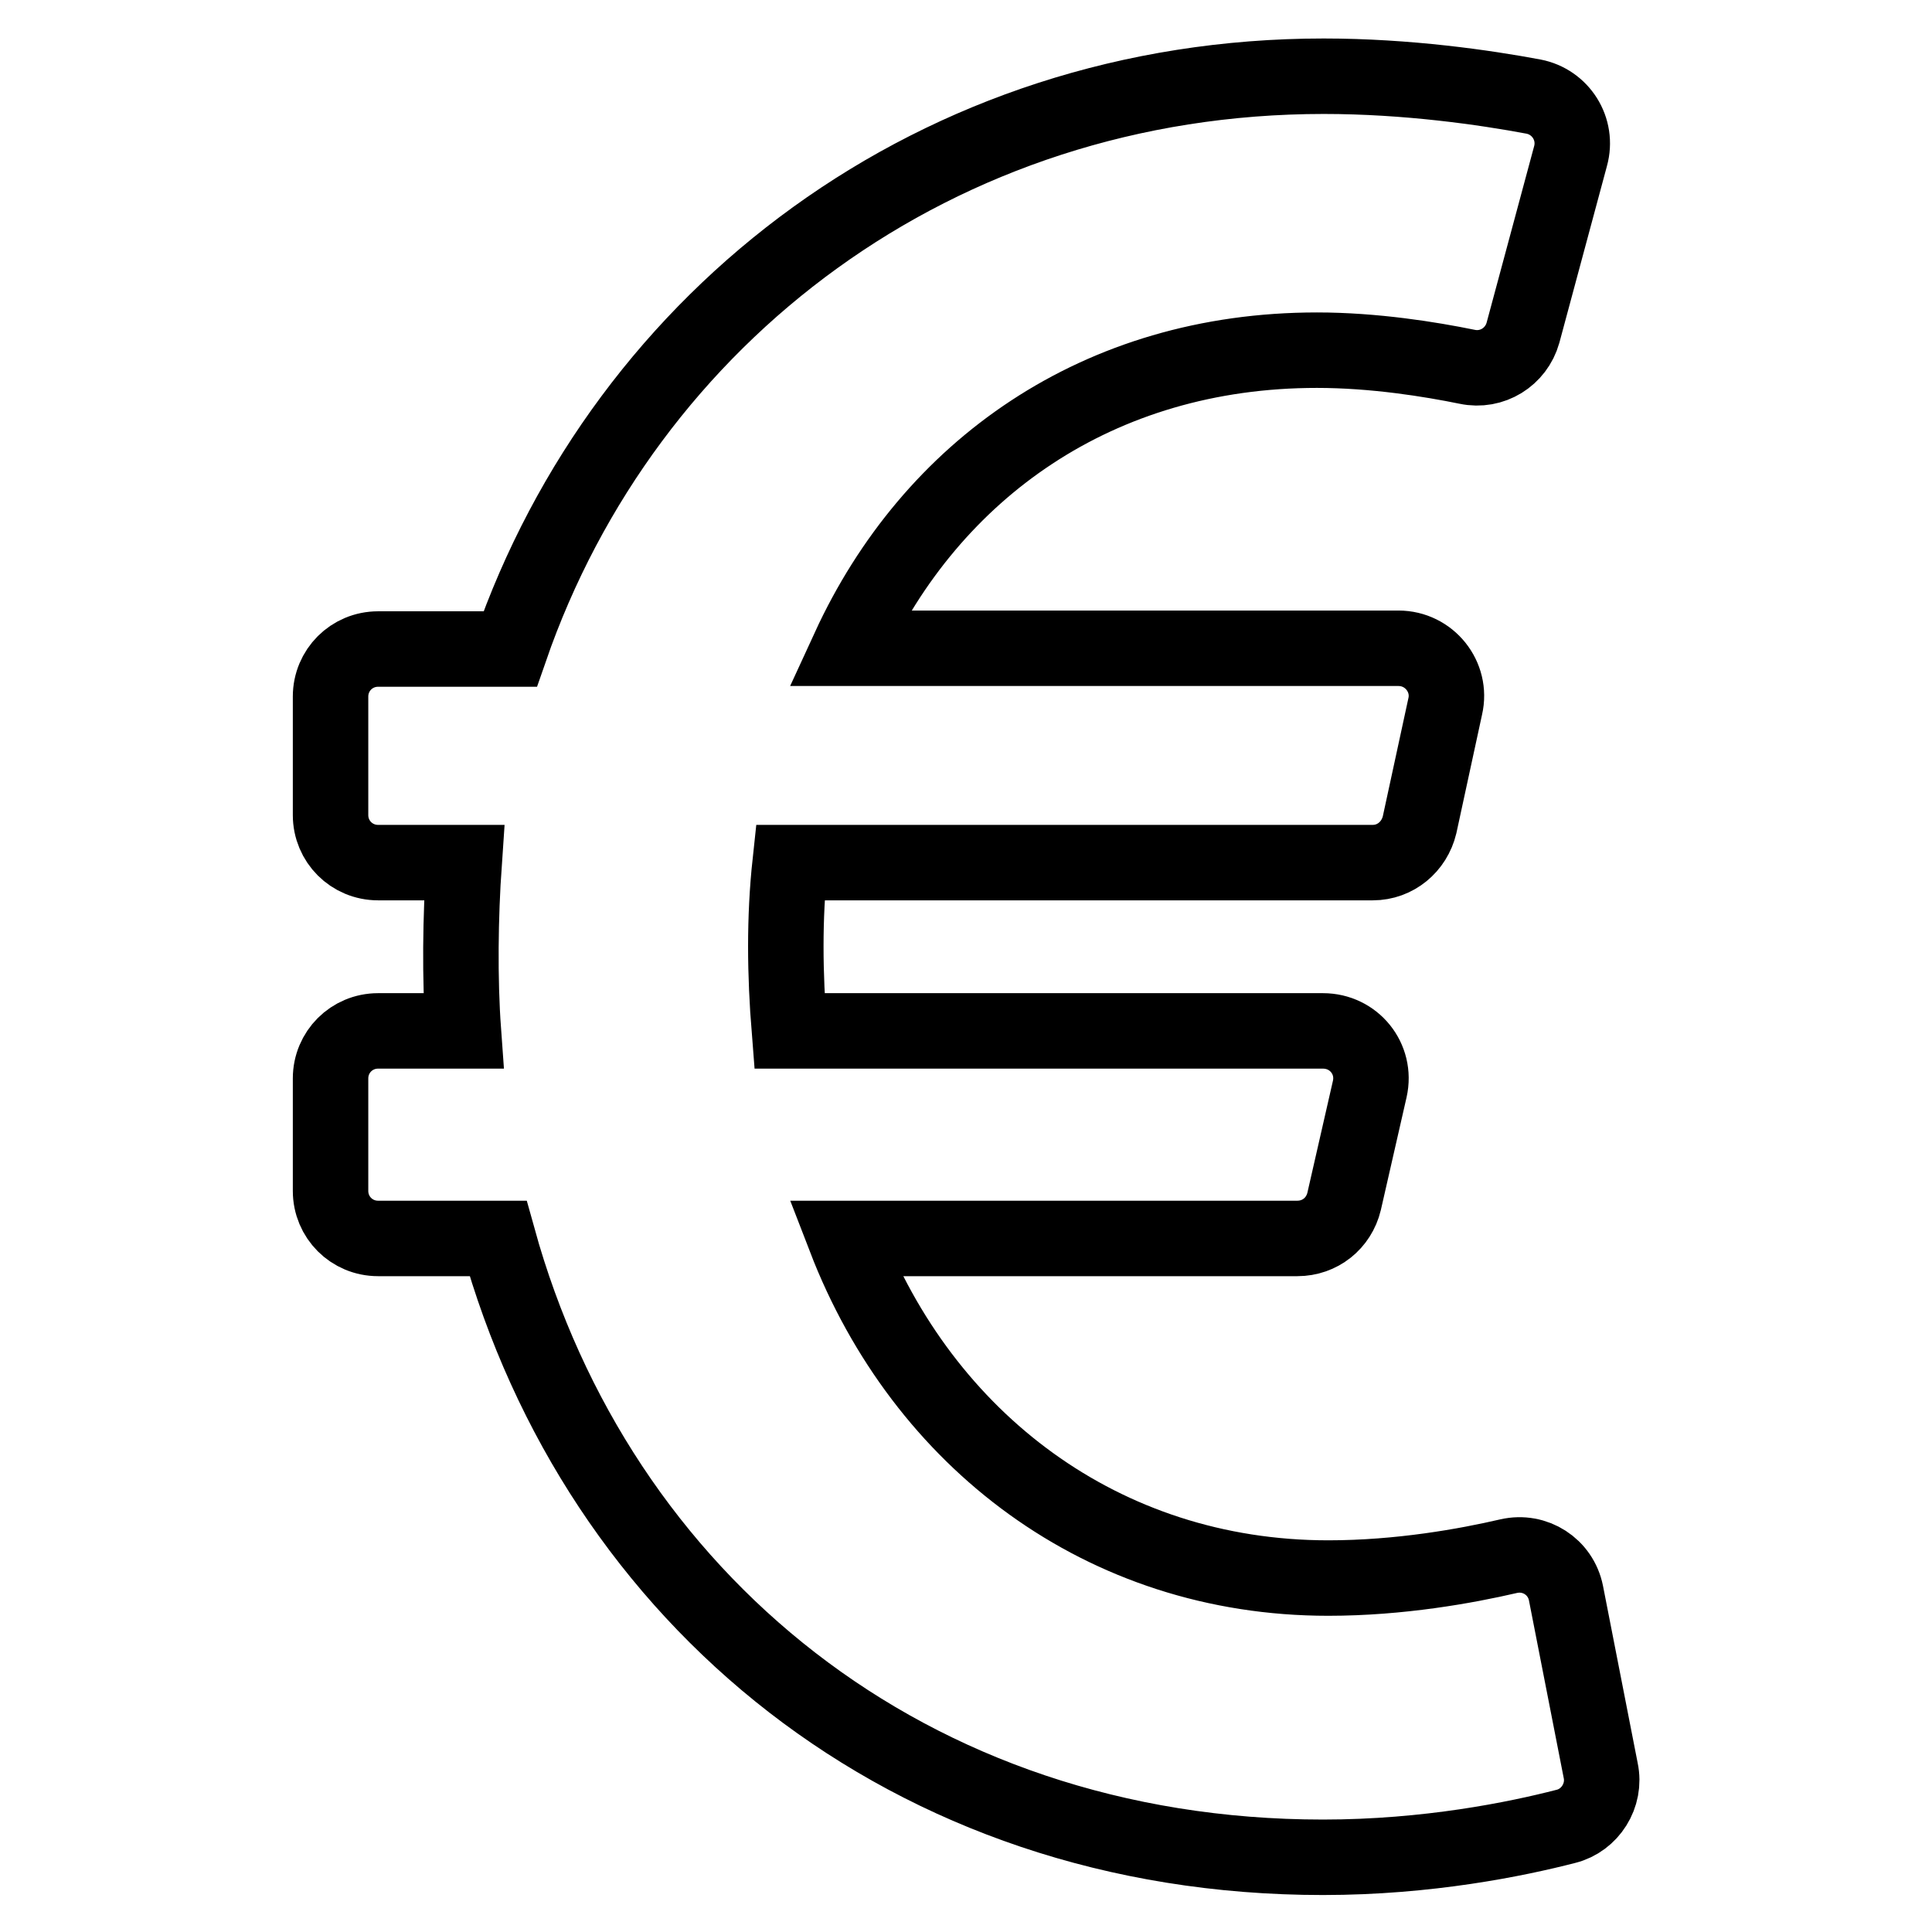
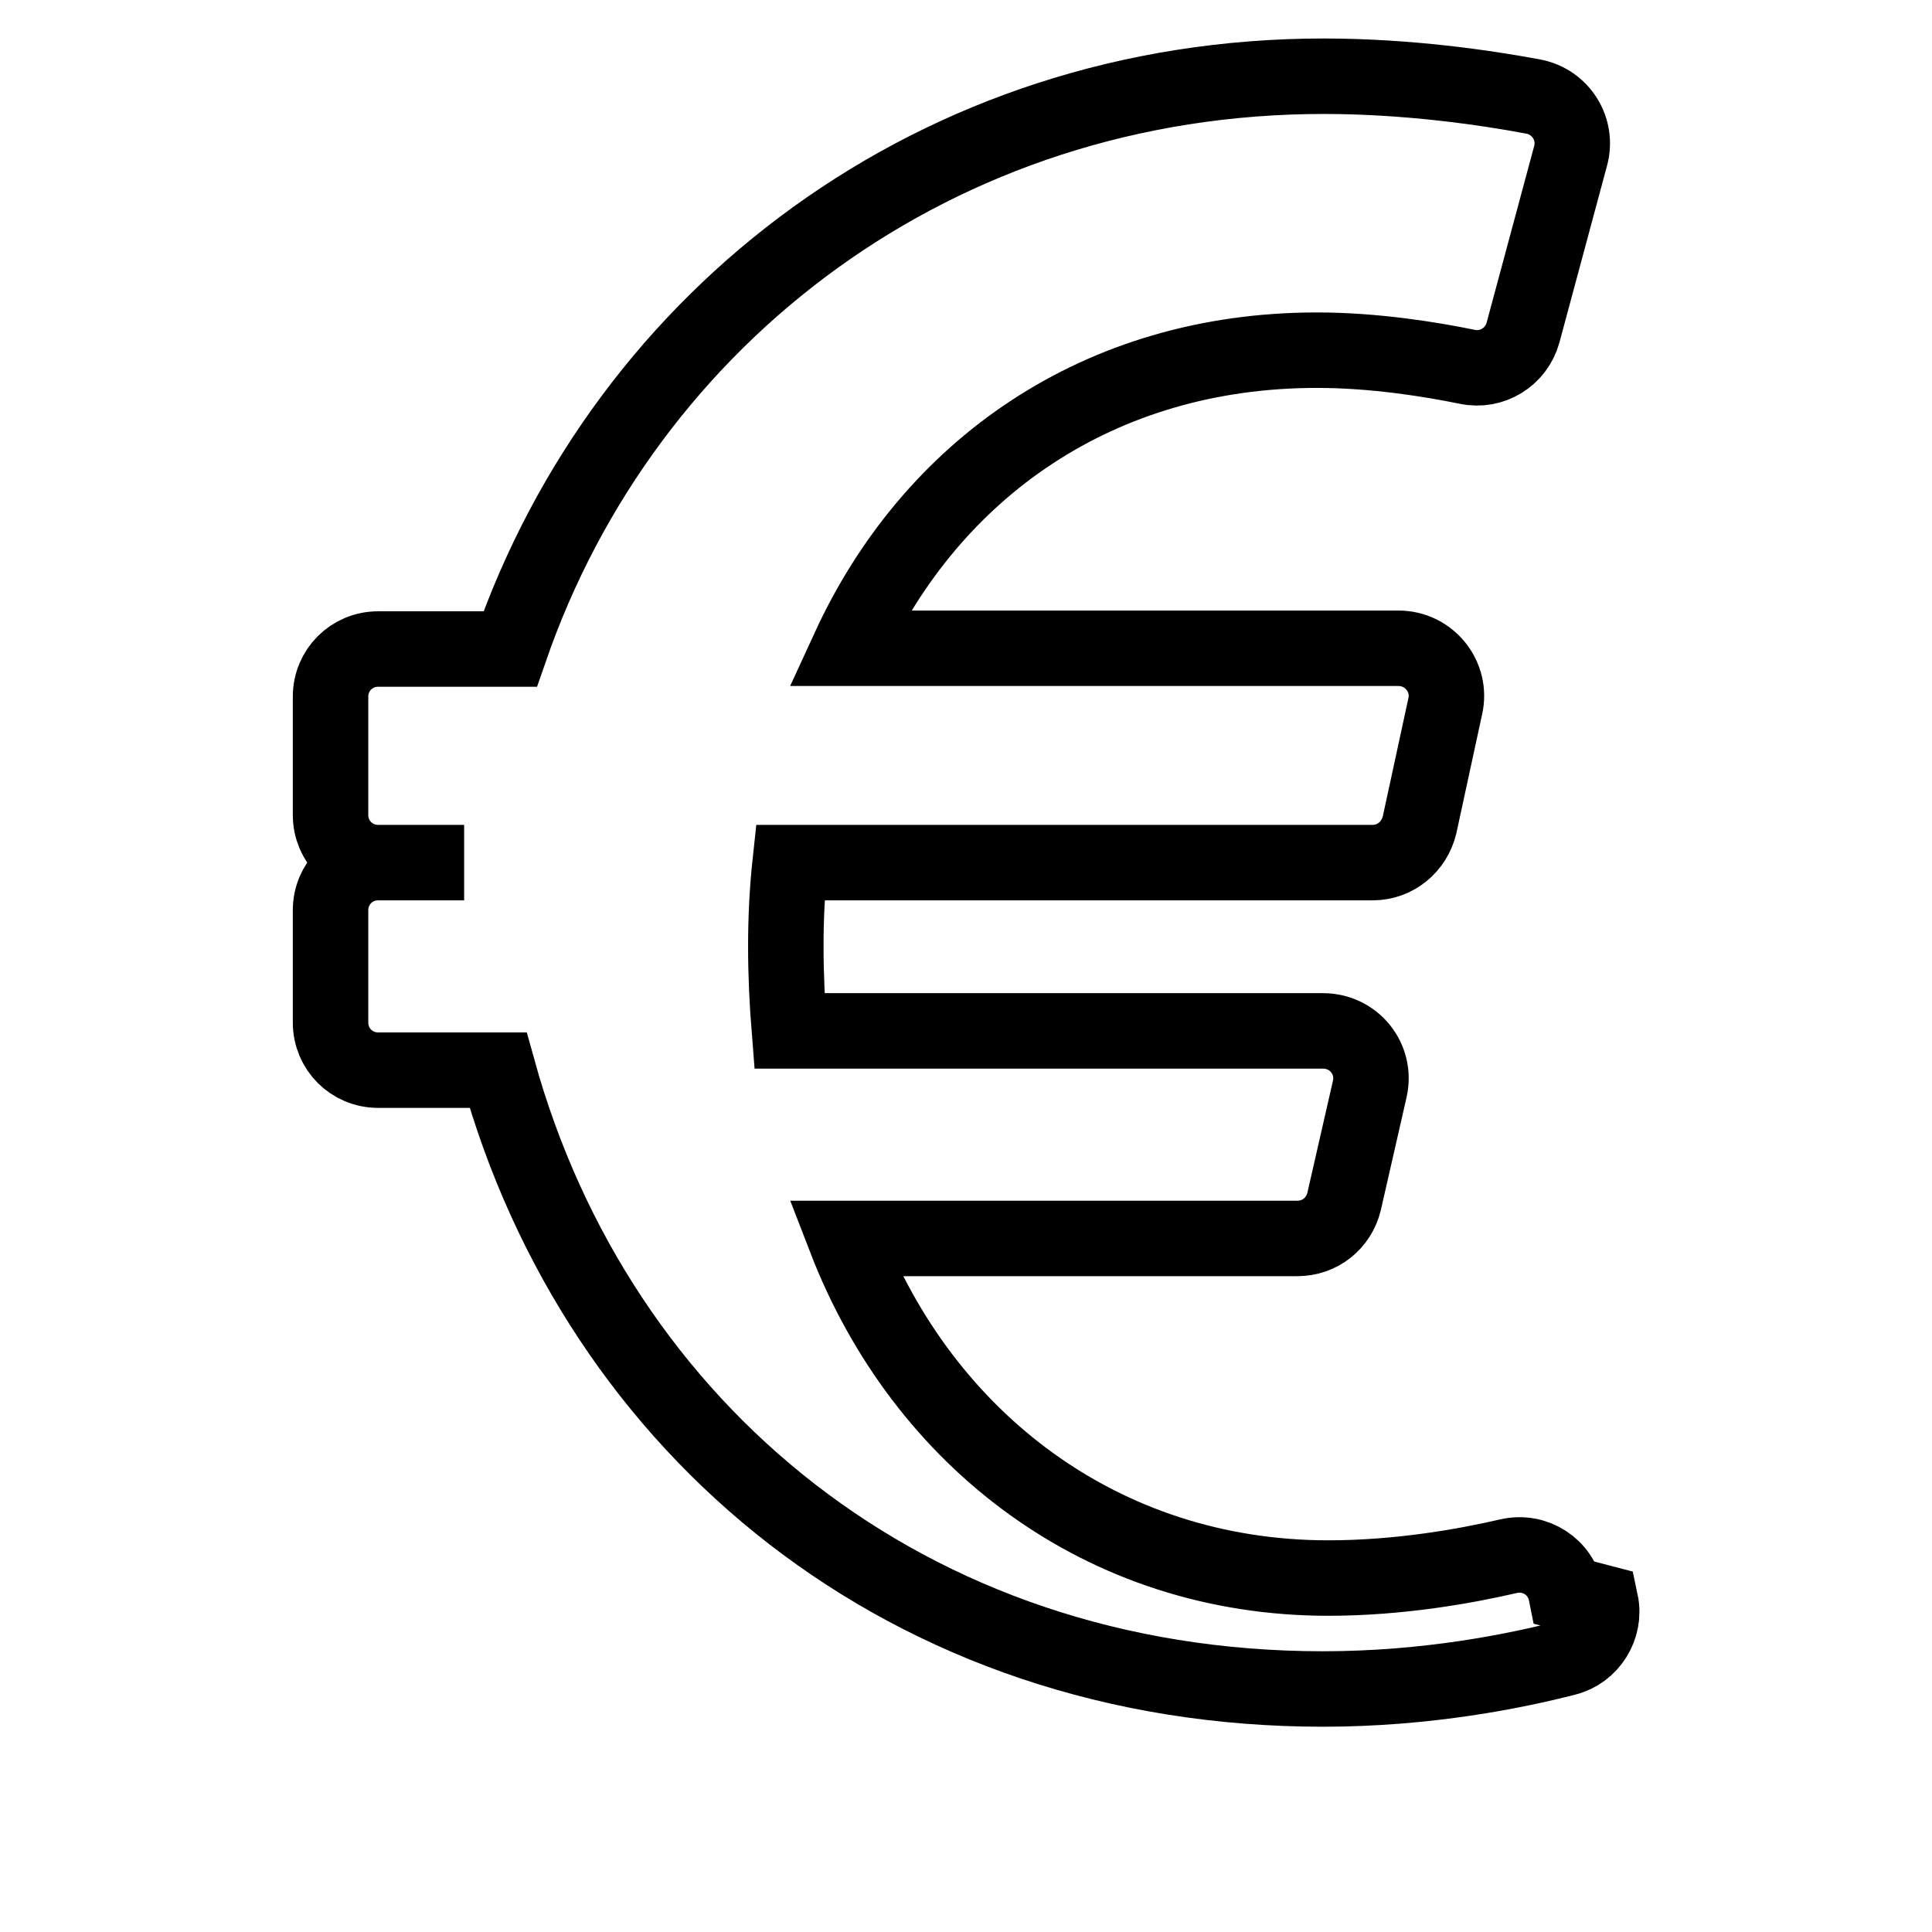
<svg xmlns="http://www.w3.org/2000/svg" version="1.1" x="0px" y="0px" viewBox="0 0 256 256" enable-background="new 0 0 256 256" xml:space="preserve">
  <g>
-     <path stroke-width="10" fill-opacity="0" stroke="#000000" d="M207.5,211.1c-0.7-3.5-4.1-5.7-7.6-4.9c-5.6,1.3-14.4,2.9-23.9,2.9c-29.9,0-53.7-18.3-64-45h59.9 c3,0,5.5-2,6.2-4.9l3.4-14.9c0.9-4-2.1-7.7-6.2-7.7h-70.7c-0.6-7.5-0.7-14.9,0.1-22.3h77.2c3,0,5.5-2.1,6.2-5l3.4-15.7 c0.9-3.9-2.1-7.7-6.2-7.7h-72.8c10.9-23.7,33-39.5,62-39.5c7.6,0,15,1.2,19.9,2.2c3.3,0.7,6.5-1.3,7.4-4.5l6.3-23.4 c1-3.6-1.3-7.2-4.9-7.9c-6.4-1.2-16.7-2.7-27.8-2.7c-51.2,0-92.5,31.7-107.8,75.9H50.1c-3.5,0-6.3,2.8-6.3,6.3v15.7 c0,3.5,2.8,6.3,6.3,6.3h11.4c-0.5,7.2-0.6,15.4-0.1,22.3H50.1c-3.5,0-6.3,2.8-6.3,6.3v14.9c0,3.5,2.8,6.3,6.3,6.3H66 c13.2,47.6,54.3,82,109.3,82c13.9,0,25.6-2.4,32.2-4.1c3.2-0.8,5.3-4.1,4.6-7.4L207.5,211.1L207.5,211.1z" />
+     <path stroke-width="10" fill-opacity="0" stroke="#000000" d="M207.5,211.1c-0.7-3.5-4.1-5.7-7.6-4.9c-5.6,1.3-14.4,2.9-23.9,2.9c-29.9,0-53.7-18.3-64-45h59.9 c3,0,5.5-2,6.2-4.9l3.4-14.9c0.9-4-2.1-7.7-6.2-7.7h-70.7c-0.6-7.5-0.7-14.9,0.1-22.3h77.2c3,0,5.5-2.1,6.2-5l3.4-15.7 c0.9-3.9-2.1-7.7-6.2-7.7h-72.8c10.9-23.7,33-39.5,62-39.5c7.6,0,15,1.2,19.9,2.2c3.3,0.7,6.5-1.3,7.4-4.5l6.3-23.4 c1-3.6-1.3-7.2-4.9-7.9c-6.4-1.2-16.7-2.7-27.8-2.7c-51.2,0-92.5,31.7-107.8,75.9H50.1c-3.5,0-6.3,2.8-6.3,6.3v15.7 c0,3.5,2.8,6.3,6.3,6.3h11.4H50.1c-3.5,0-6.3,2.8-6.3,6.3v14.9c0,3.5,2.8,6.3,6.3,6.3H66 c13.2,47.6,54.3,82,109.3,82c13.9,0,25.6-2.4,32.2-4.1c3.2-0.8,5.3-4.1,4.6-7.4L207.5,211.1L207.5,211.1z" />
  </g>
</svg>